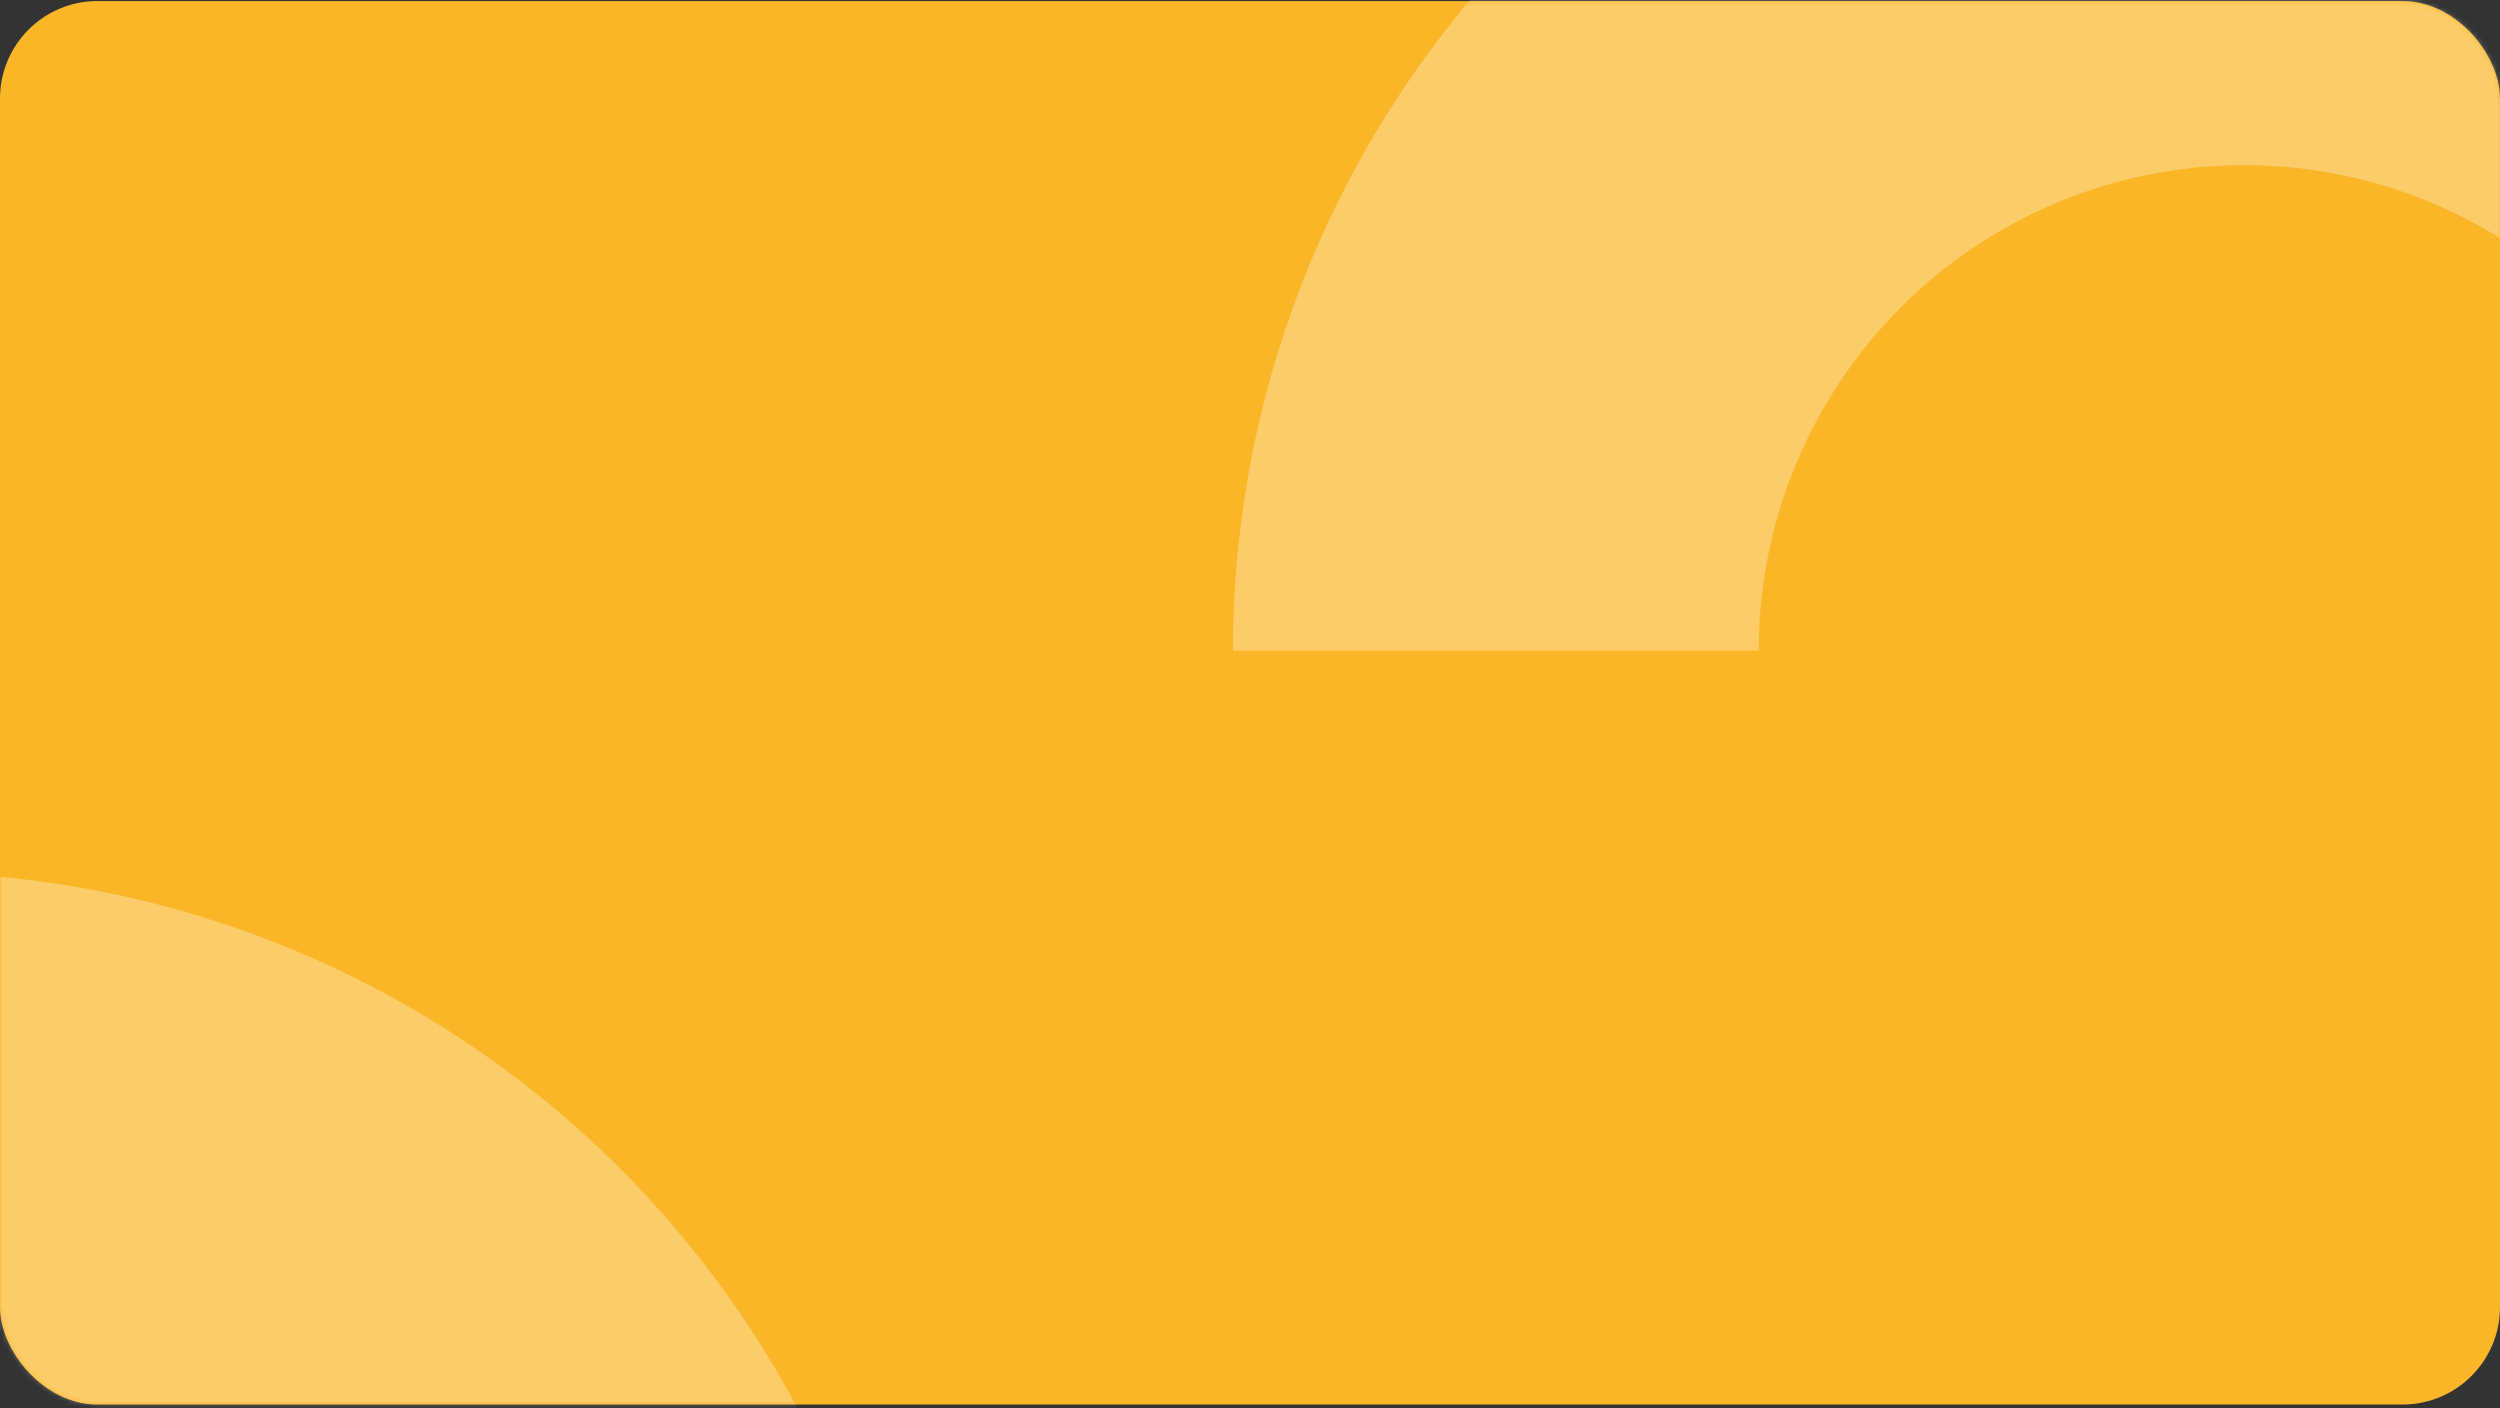
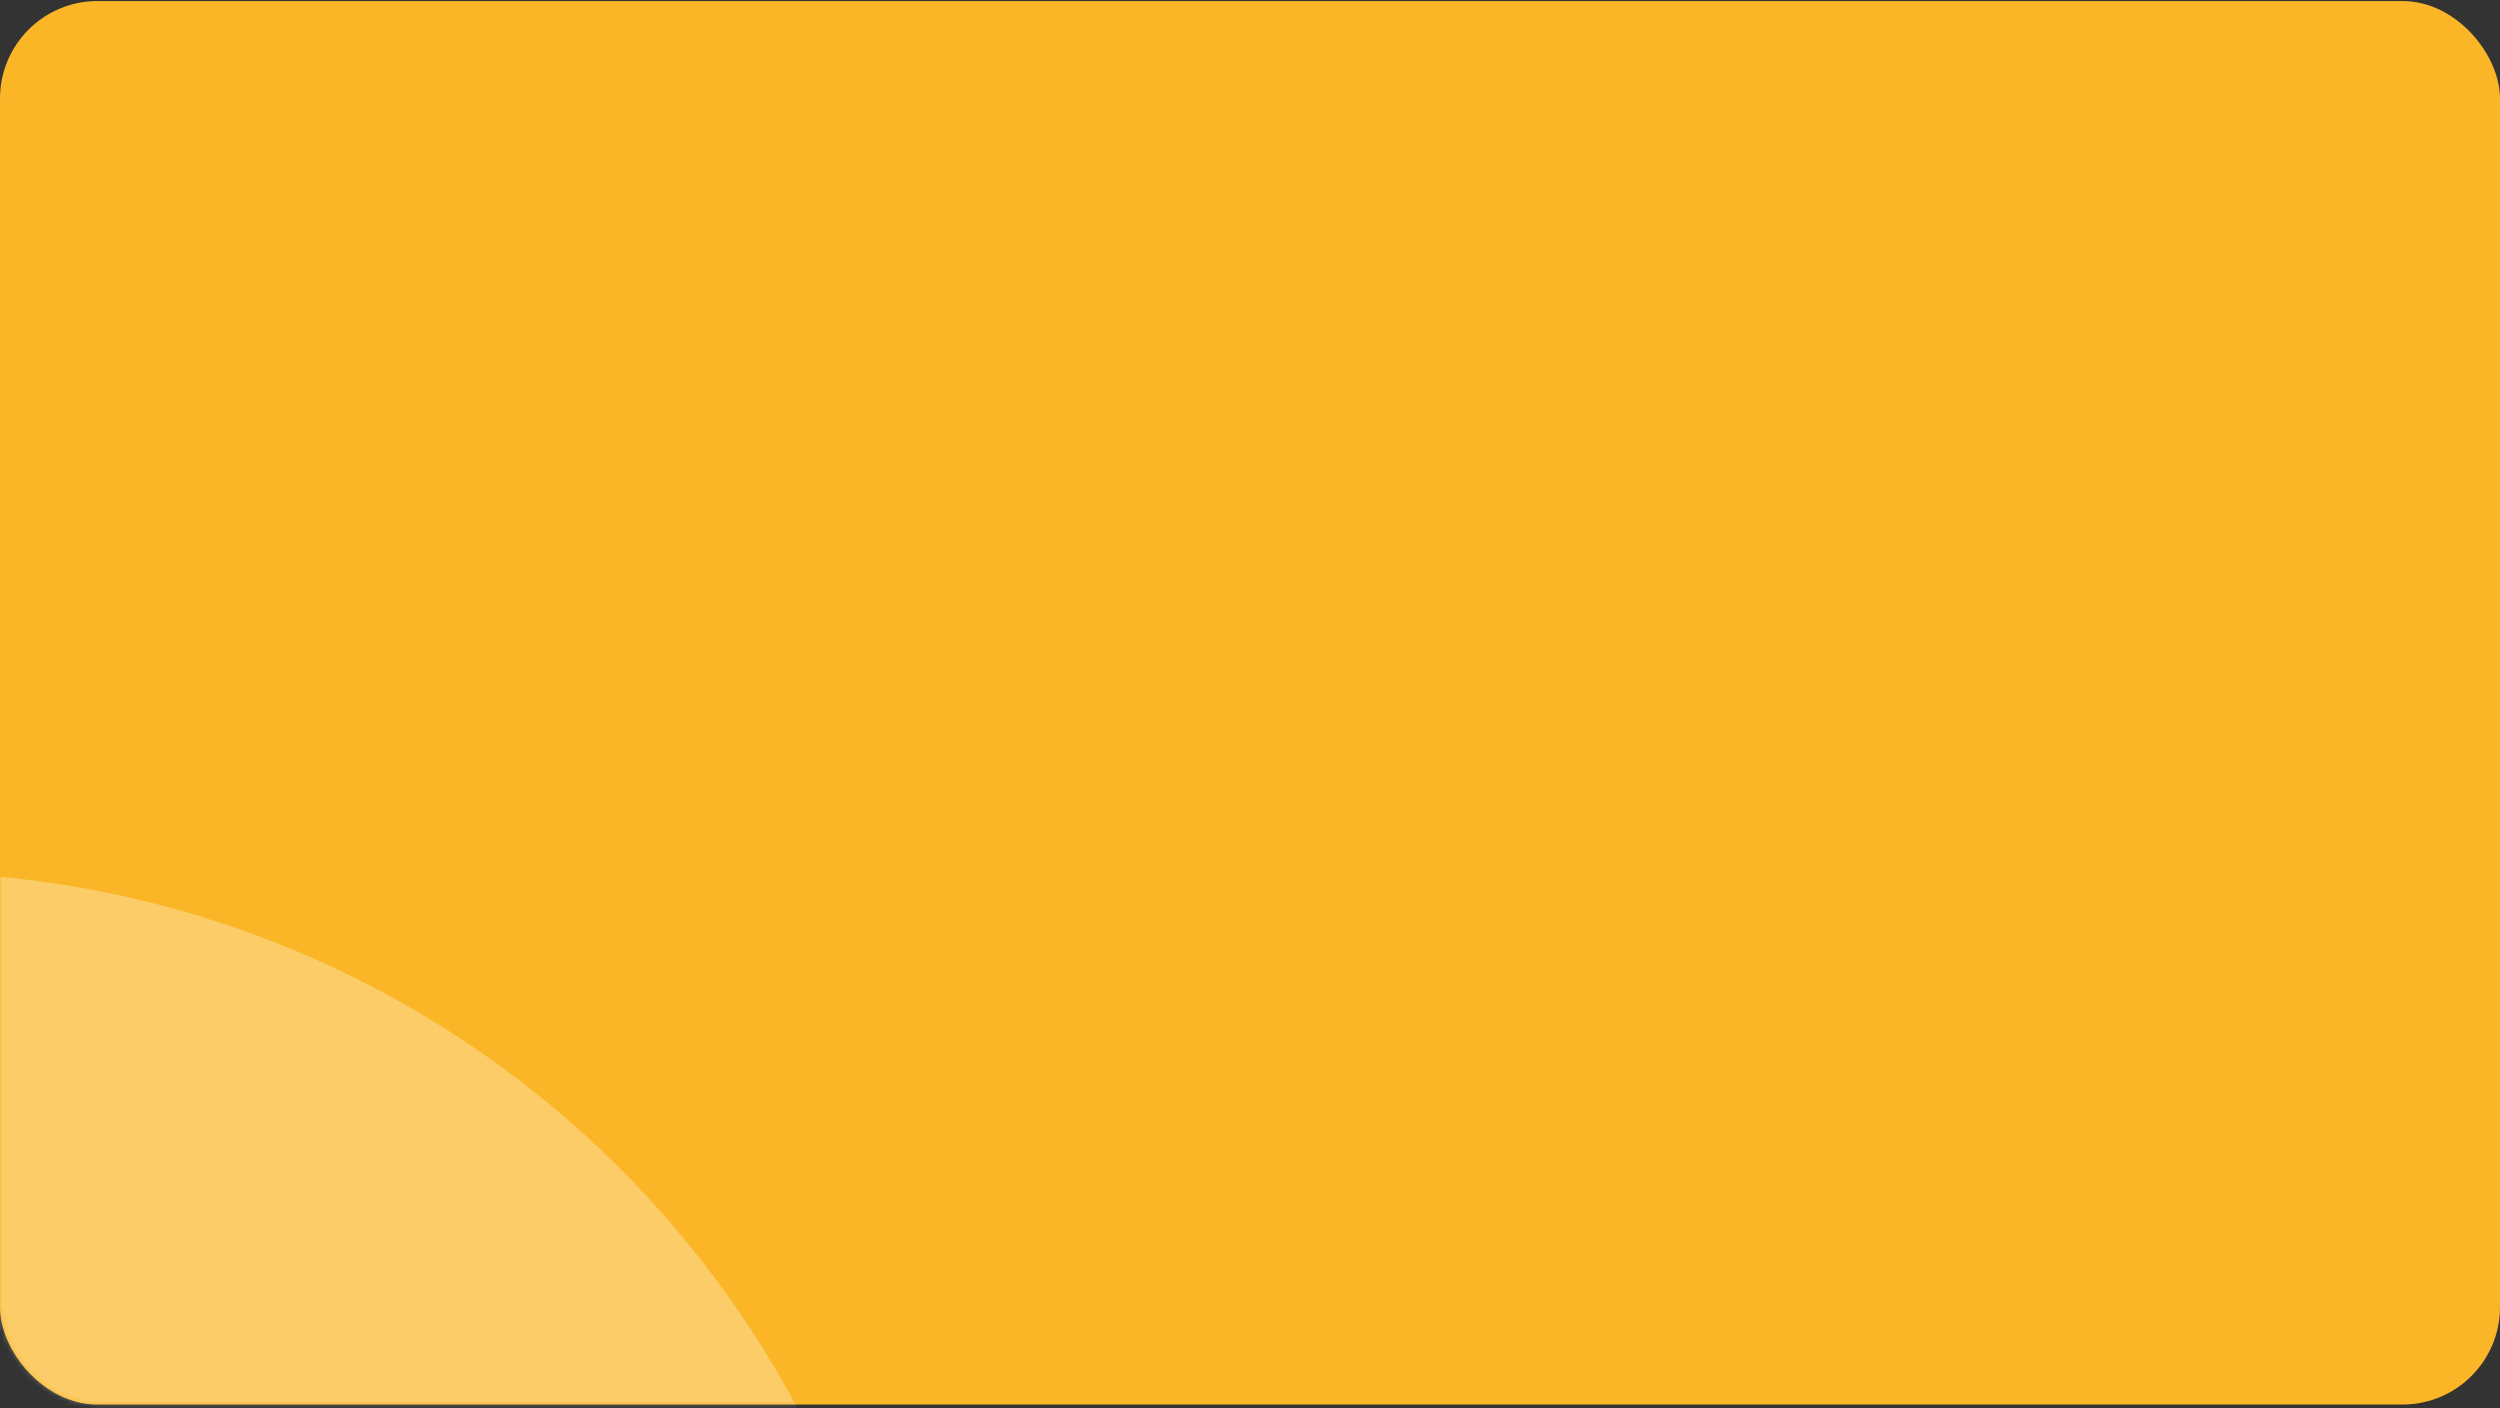
<svg xmlns="http://www.w3.org/2000/svg" width="513" height="289" viewBox="0 0 513 289" fill="none">
  <rect x="0" y="0" width="513" height="289" fill="#333333" stroke="none" />
  <rect y="0.216" width="513" height="288" rx="20" fill="#FAB626" />
  <mask id="mask0_458_90" style="mask-type:alpha" maskUnits="userSpaceOnUse" x="0" y="0" width="513" height="289">
    <rect y="0.216" width="513" height="288" rx="20" fill="#FFBC30" />
  </mask>
  <g mask="url(#mask0_458_90)">
    <g style="mix-blend-mode:soft-light" opacity="0.3">
-       <path d="M668 133.5C668 78.468 646.138 25.689 607.225 -13.225C568.311 -52.138 515.532 -74 460.5 -74C405.468 -74 352.689 -52.139 313.775 -13.225C274.862 25.689 253 78.468 253 133.5L360.887 133.5C360.887 107.081 371.382 81.744 390.063 63.063C408.744 44.382 434.081 33.887 460.5 33.887C486.919 33.887 512.256 44.382 530.937 63.063C549.618 81.744 560.113 107.081 560.113 133.5H668Z" fill="white" />
-     </g>
+       </g>
    <g style="mix-blend-mode:soft-light" opacity="0.3">
      <path d="M188 386.5C188 331.468 166.138 278.689 127.225 239.775C88.311 200.862 35.532 179 -19.5 179C-74.532 179 -127.311 200.862 -166.225 239.775C-205.138 278.689 -227 331.468 -227 386.5L-119.113 386.5C-119.113 360.081 -108.618 334.744 -89.937 316.063C-71.256 297.382 -45.919 286.887 -19.5 286.887C6.919 286.887 32.256 297.382 50.937 316.063C69.618 334.744 80.113 360.081 80.113 386.5H188Z" fill="white" />
    </g>
  </g>
</svg>